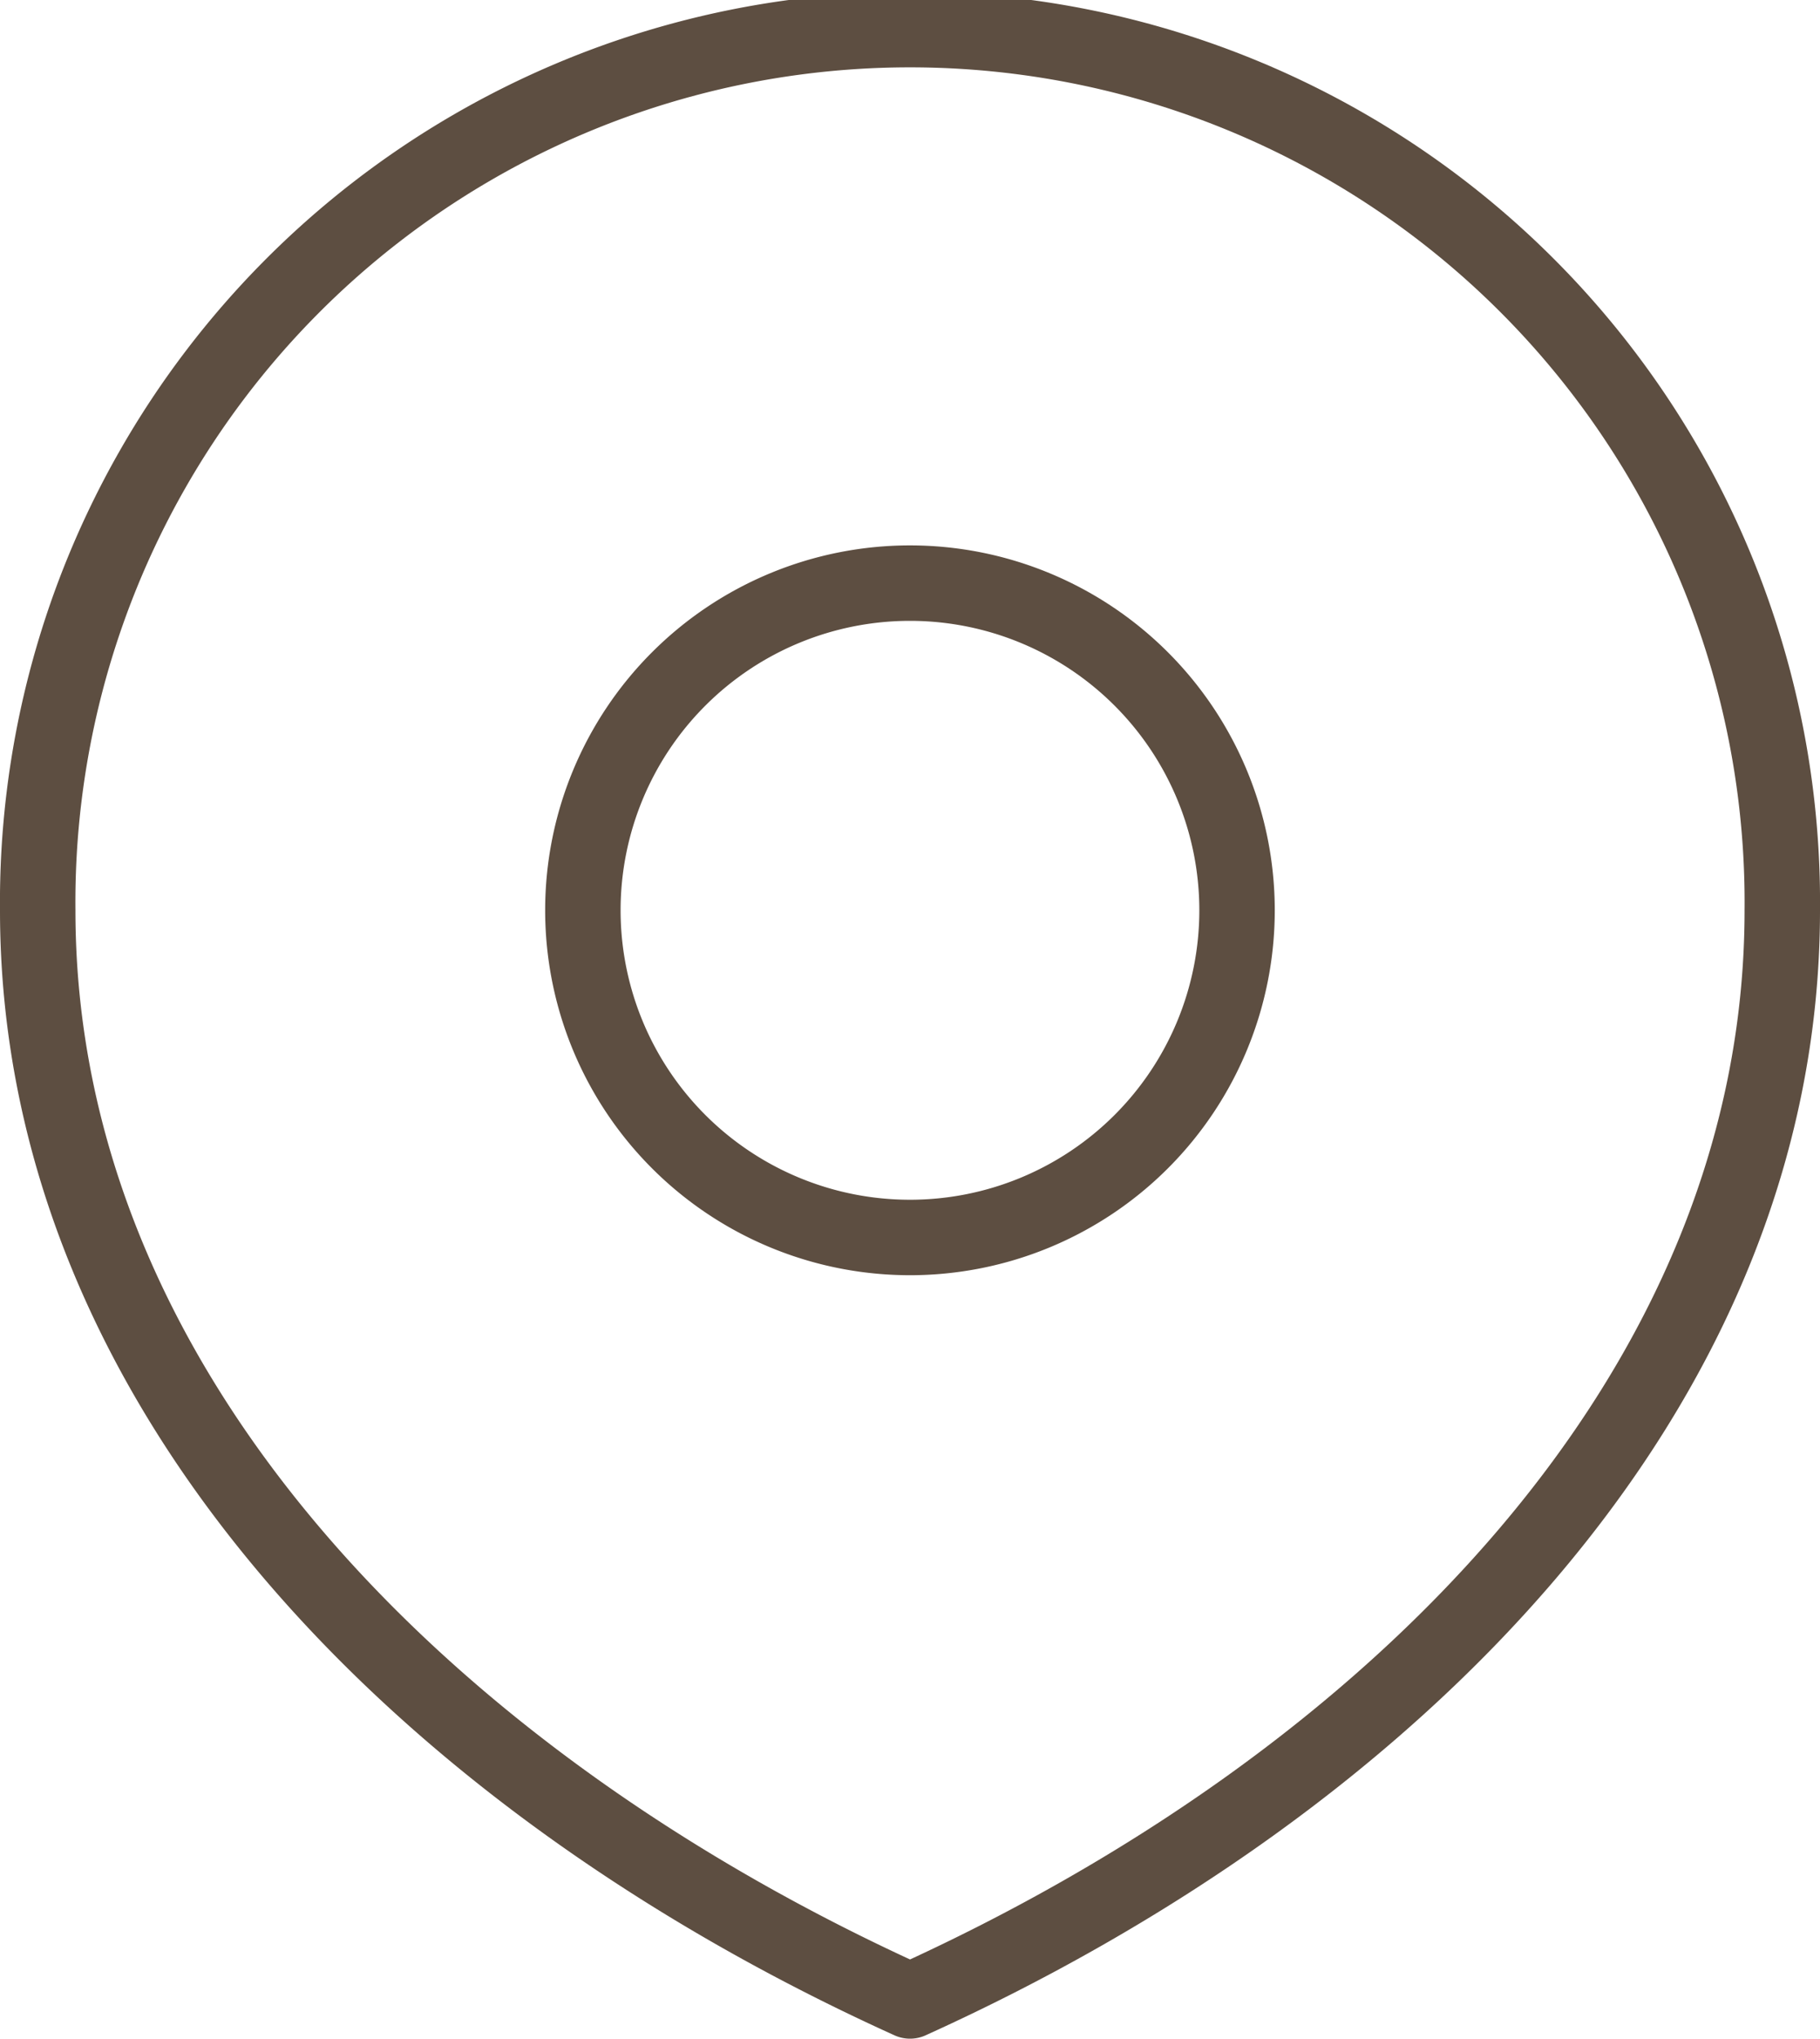
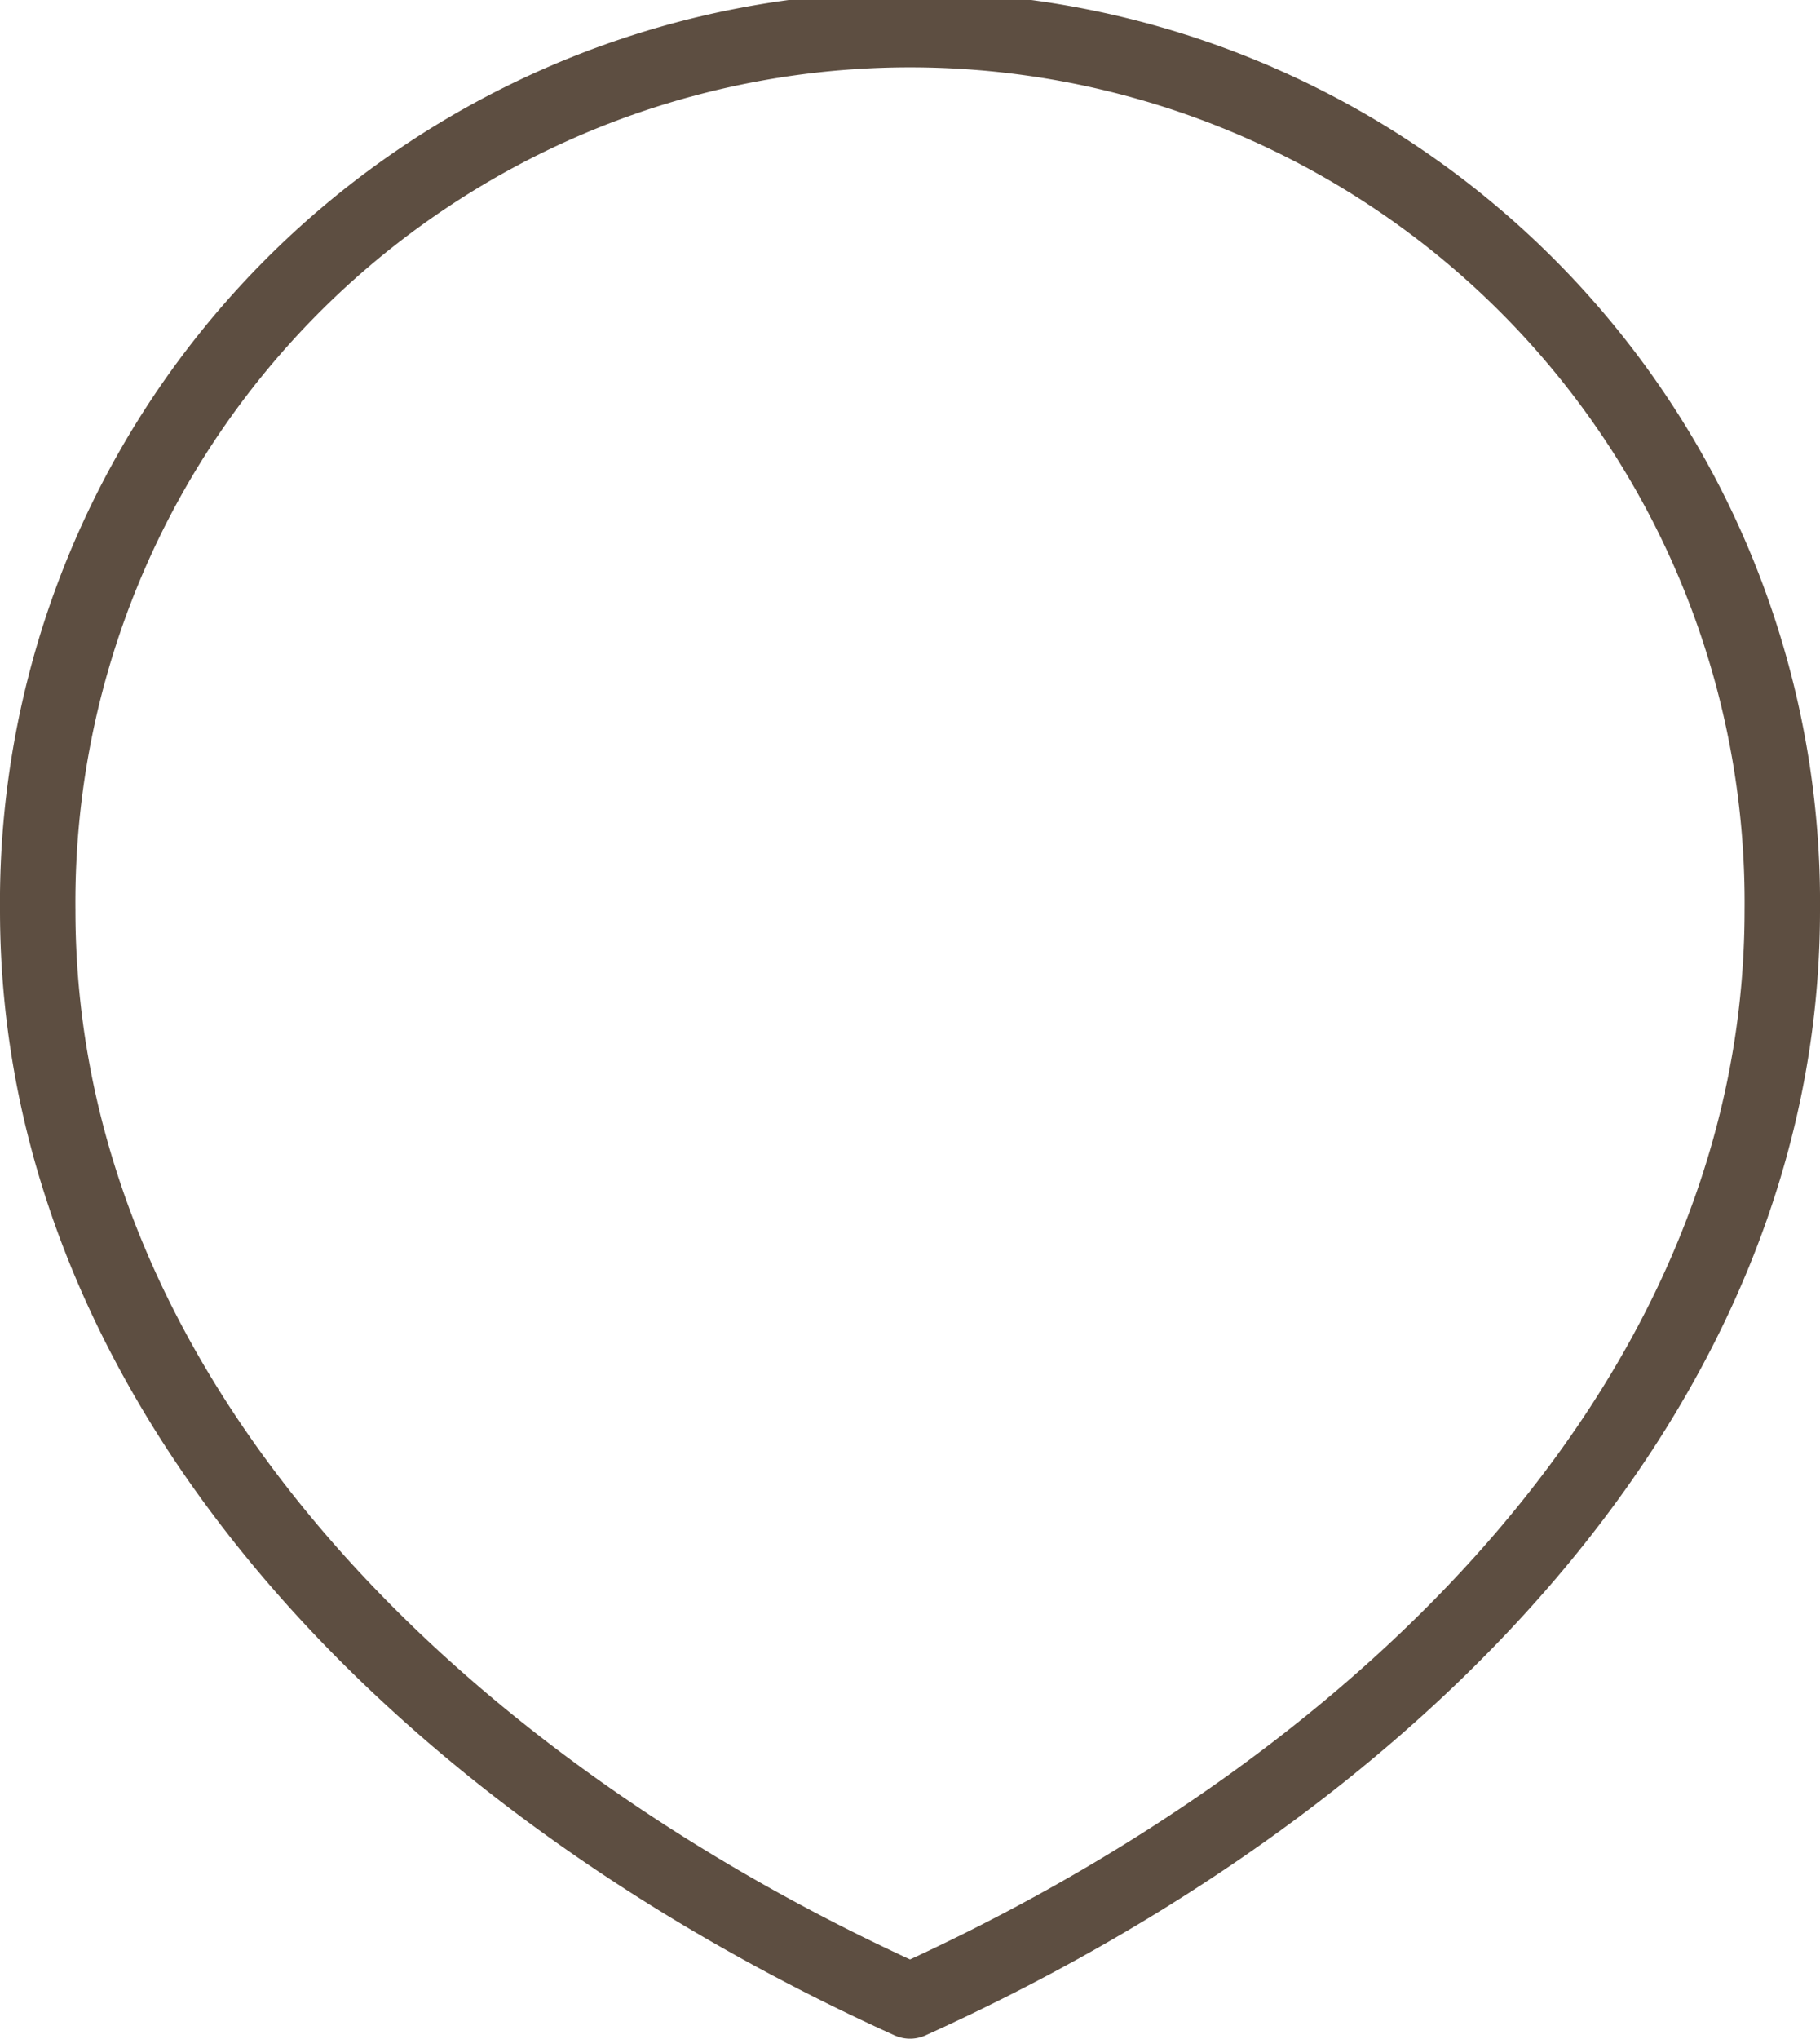
<svg xmlns="http://www.w3.org/2000/svg" width="24.127" height="27.018" viewBox="0 0 24.127 27.018">
-   <path data-name="Trazado 8450" d="M76.336 72.673A4.336 4.336 0 1 0 72 68.336a4.336 4.336 0 0 0 4.336 4.337z" transform="translate(-64.273 -56.273)" style="fill:none;stroke:#5d4e41;stroke-linecap:round;stroke-linejoin:round" />
  <path data-name="Trazado 8451" d="M43.564 50.018c6.386-2.891 11.563-8.068 11.563-14.454a11.564 11.564 0 1 0-23.127 0c0 6.386 5.177 11.563 11.564 14.454z" style="fill:none;stroke:#5d4e41;stroke-linecap:round;stroke-linejoin:round" transform="translate(-31.5 -23.5)" />
</svg>